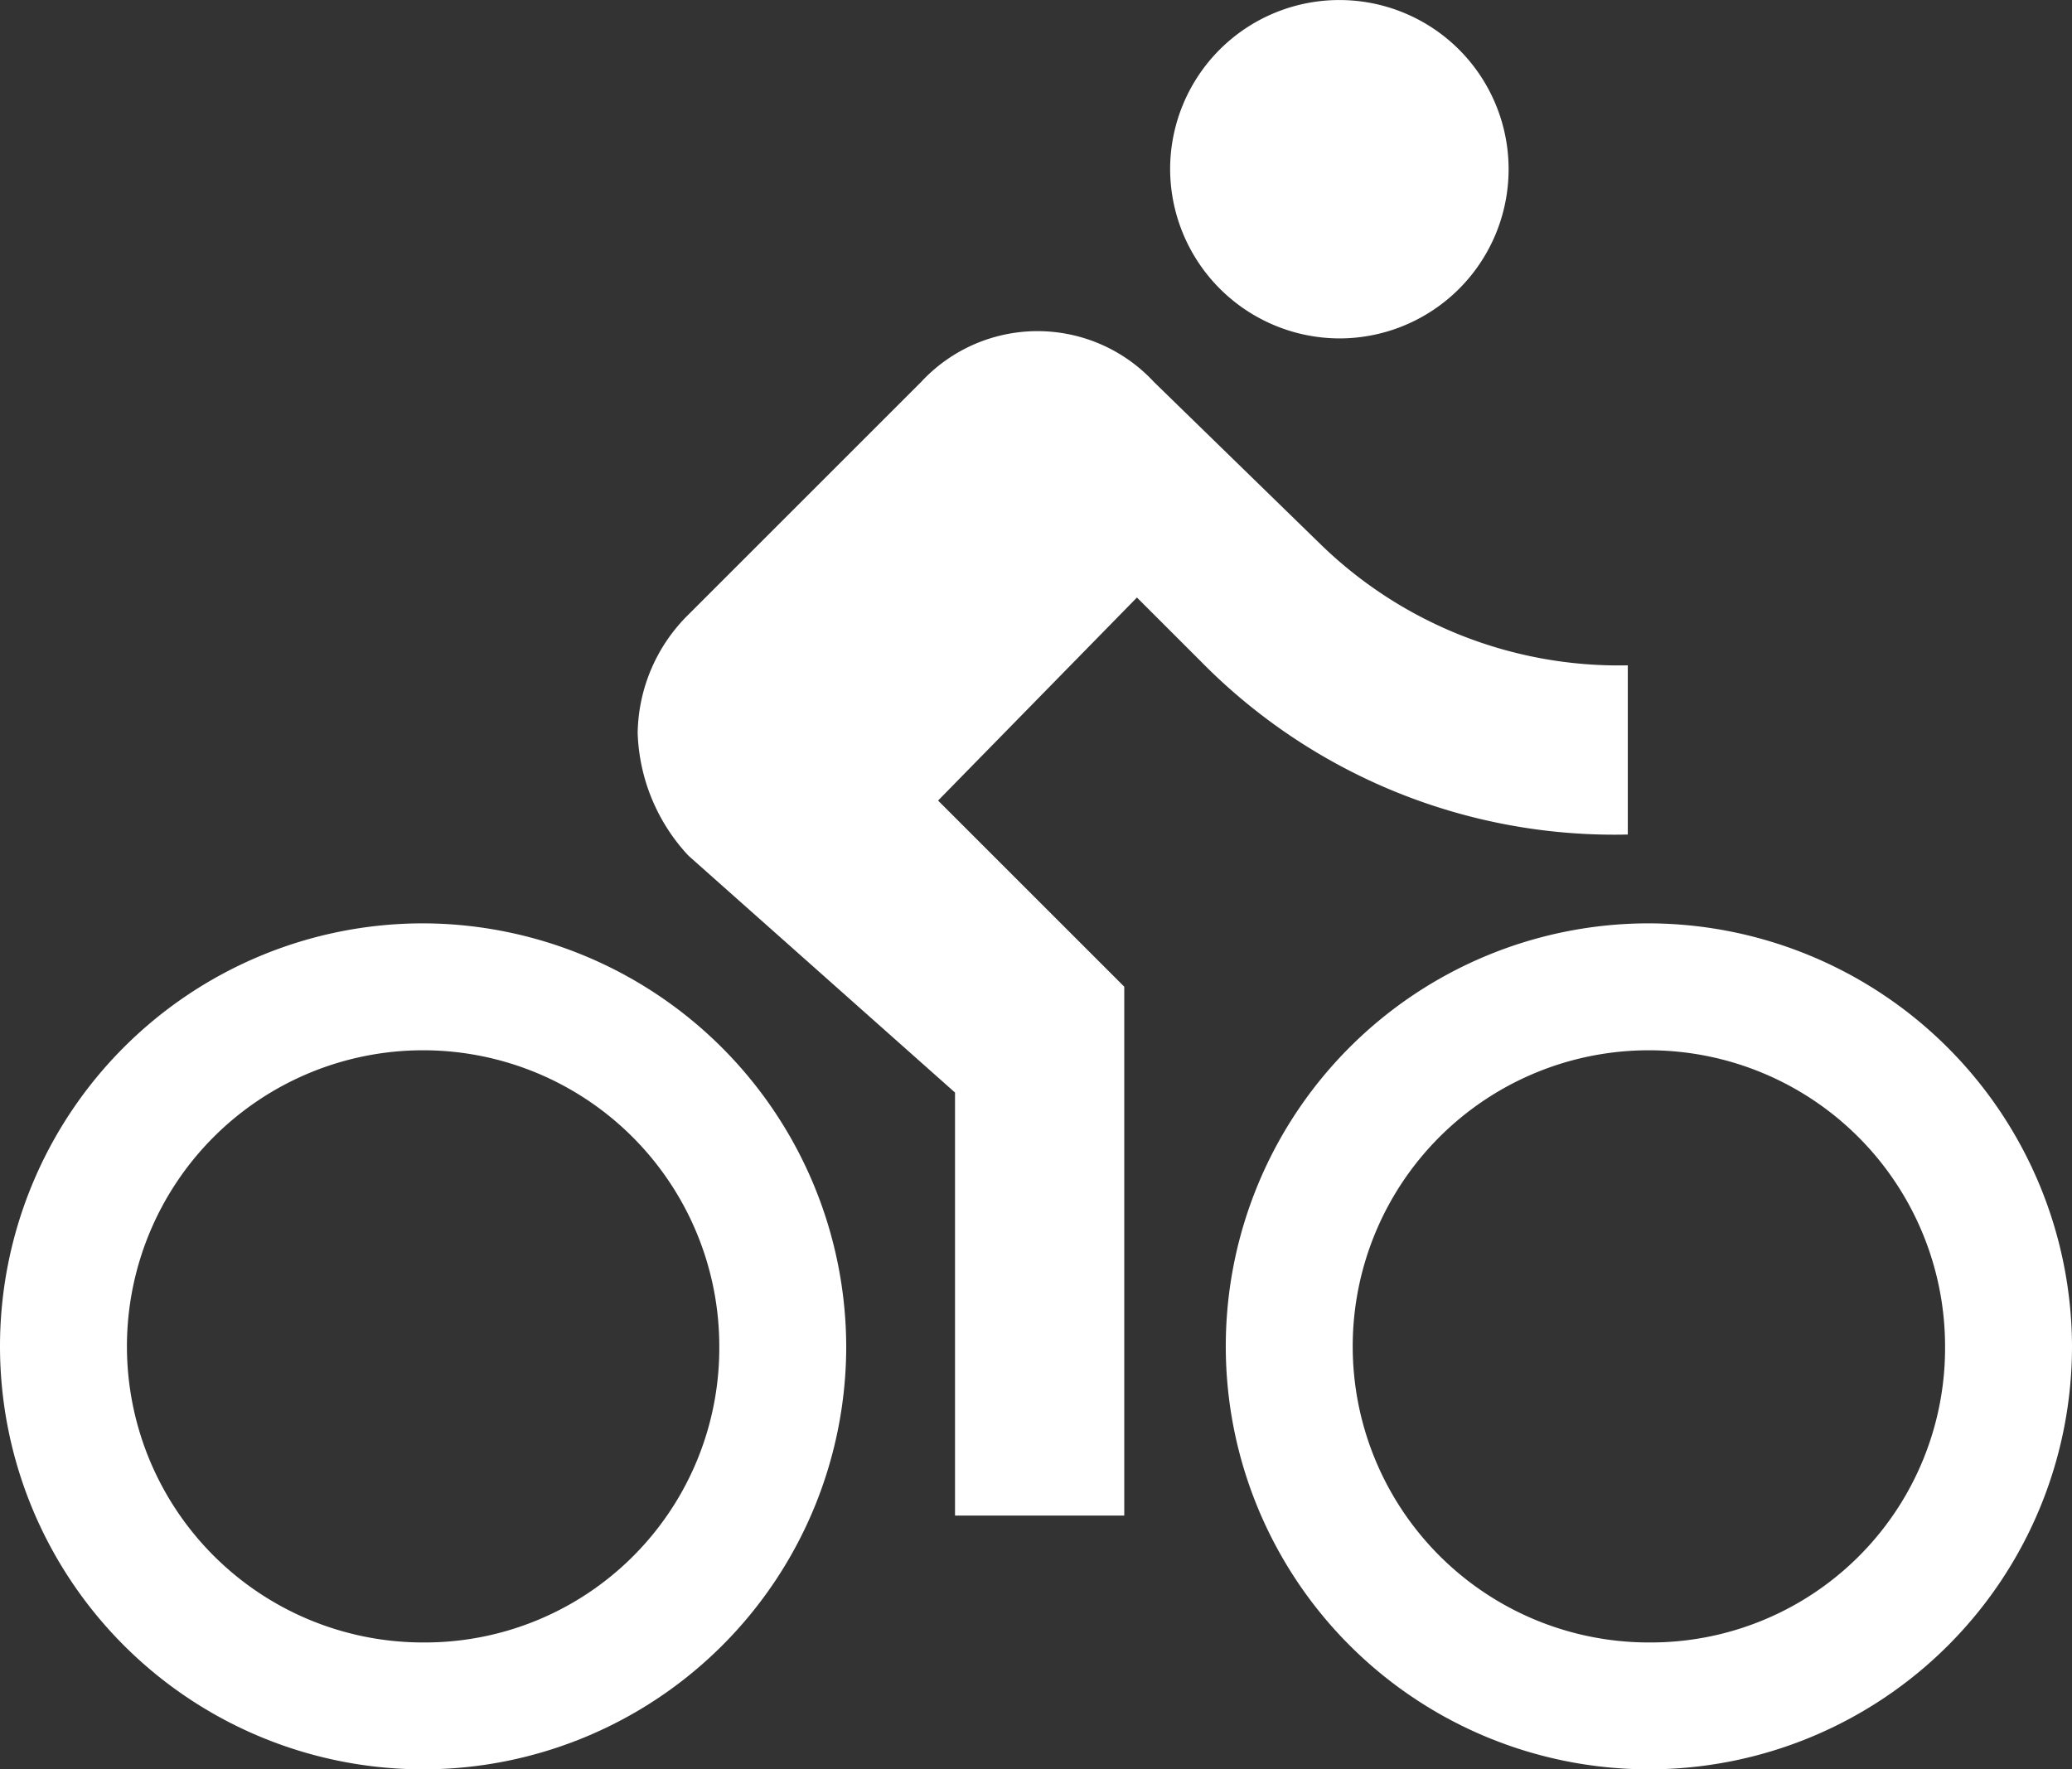
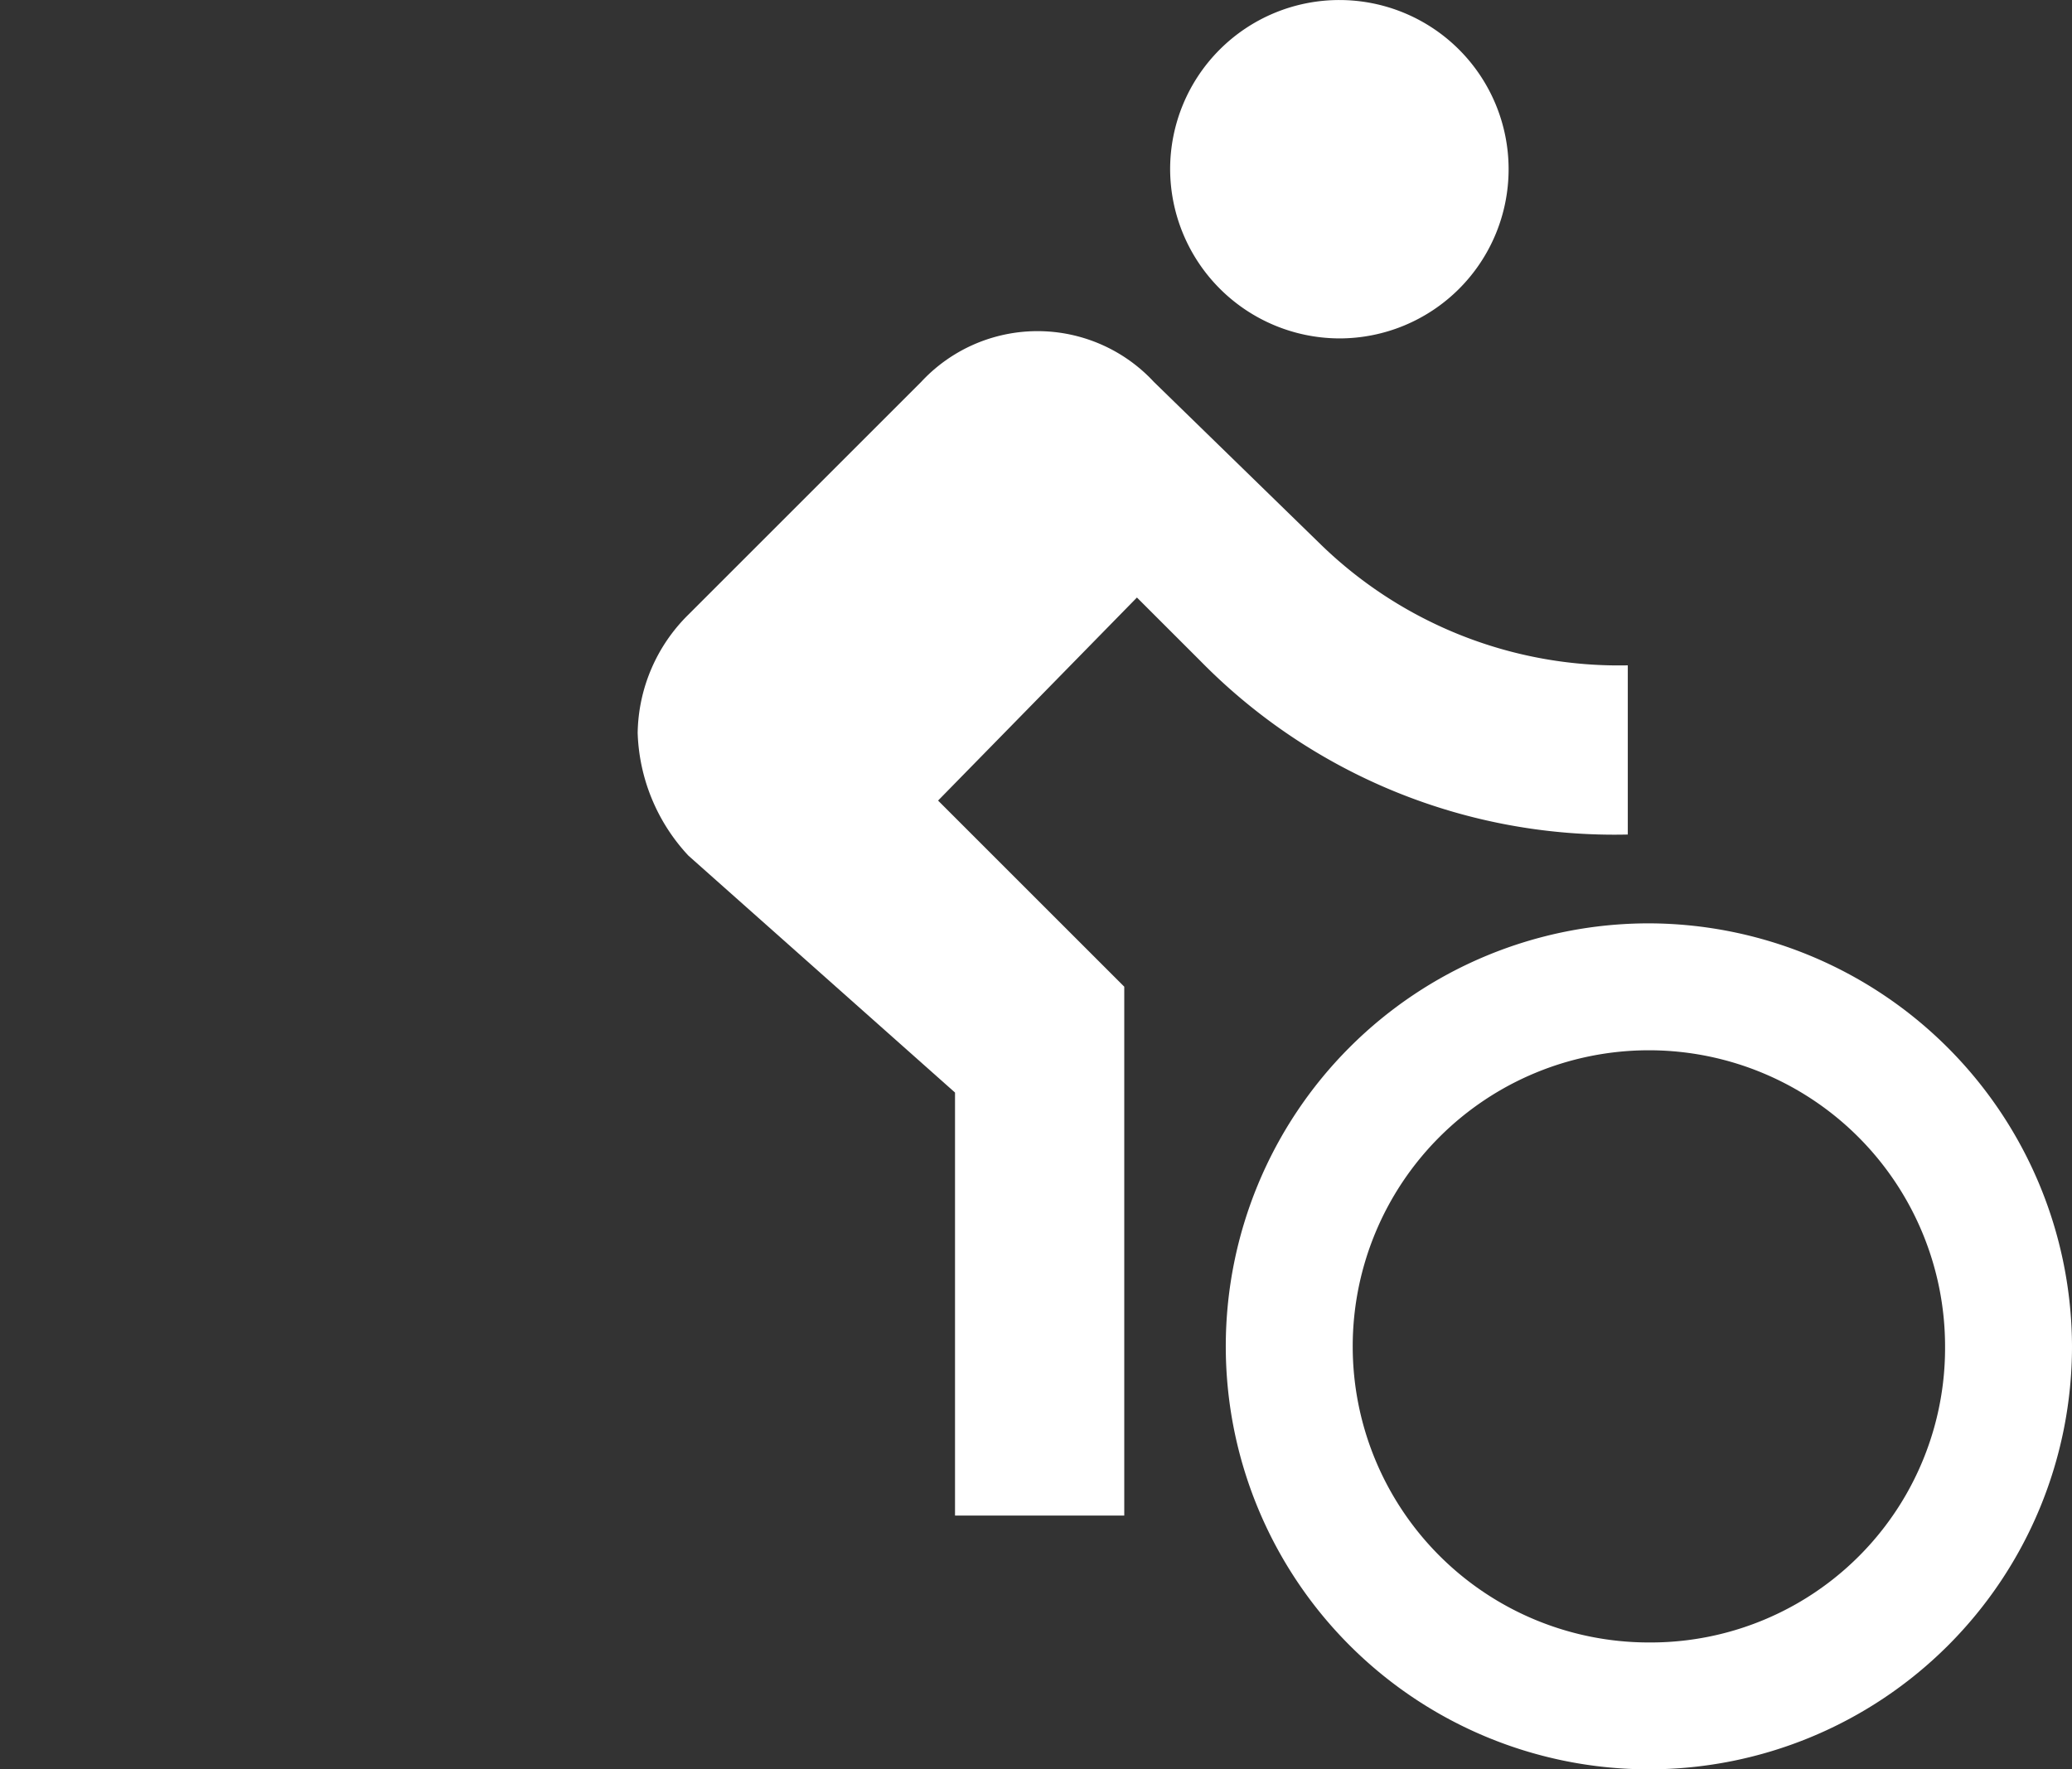
<svg xmlns="http://www.w3.org/2000/svg" width="71.414" height="61" viewBox="0 0 71.414 61">
  <rect x="0" y="0" width="71.414" height="61" fill="#333333" stroke="none" />
  <g id="_001-bike" data-name="001-bike" transform="translate(0 -37.333)">
    <g id="Group_97" data-name="Group 97" transform="translate(0 37.333)">
      <g id="Group_96" data-name="Group 96">
        <path id="Path_60" data-name="Path 60" d="M293.833,49A5.833,5.833,0,1,0,288,43.166,5.851,5.851,0,0,0,293.833,49Z" transform="translate(-247.67 -37.333)" fill="#fff" />
-         <path id="Path_61" data-name="Path 61" d="M14.583,261.333a14.583,14.583,0,1,0,14.583,14.583A14.626,14.626,0,0,0,14.583,261.333Zm0,24.792a10.208,10.208,0,1,1,10.208-10.208A10.146,10.146,0,0,1,14.583,286.125Z" transform="translate(0 -229.5)" fill="#fff" />
        <path id="Path_62" data-name="Path 62" d="M188.791,129.354v-5.833a14.73,14.73,0,0,1-10.646-4.229l-5.688-5.542a5.469,5.469,0,0,0-8.021,0l-8.021,8.021a5.848,5.848,0,0,0-1.75,4.083,6.5,6.5,0,0,0,1.75,4.229l9.188,8.167v14.583h5.833V134.6l-6.417-6.417,6.854-7,2.188,2.187A19.986,19.986,0,0,0,188.791,129.354Z" transform="translate(-132.687 -100.583)" fill="#fff" />
        <path id="Path_63" data-name="Path 63" d="M313.249,261.333a14.583,14.583,0,1,0,14.583,14.583A14.626,14.626,0,0,0,313.249,261.333Zm0,24.792a10.208,10.208,0,1,1,10.208-10.208A10.146,10.146,0,0,1,313.249,286.125Z" transform="translate(-256.418 -229.5)" fill="#fff" />
      </g>
    </g>
  </g>
</svg>